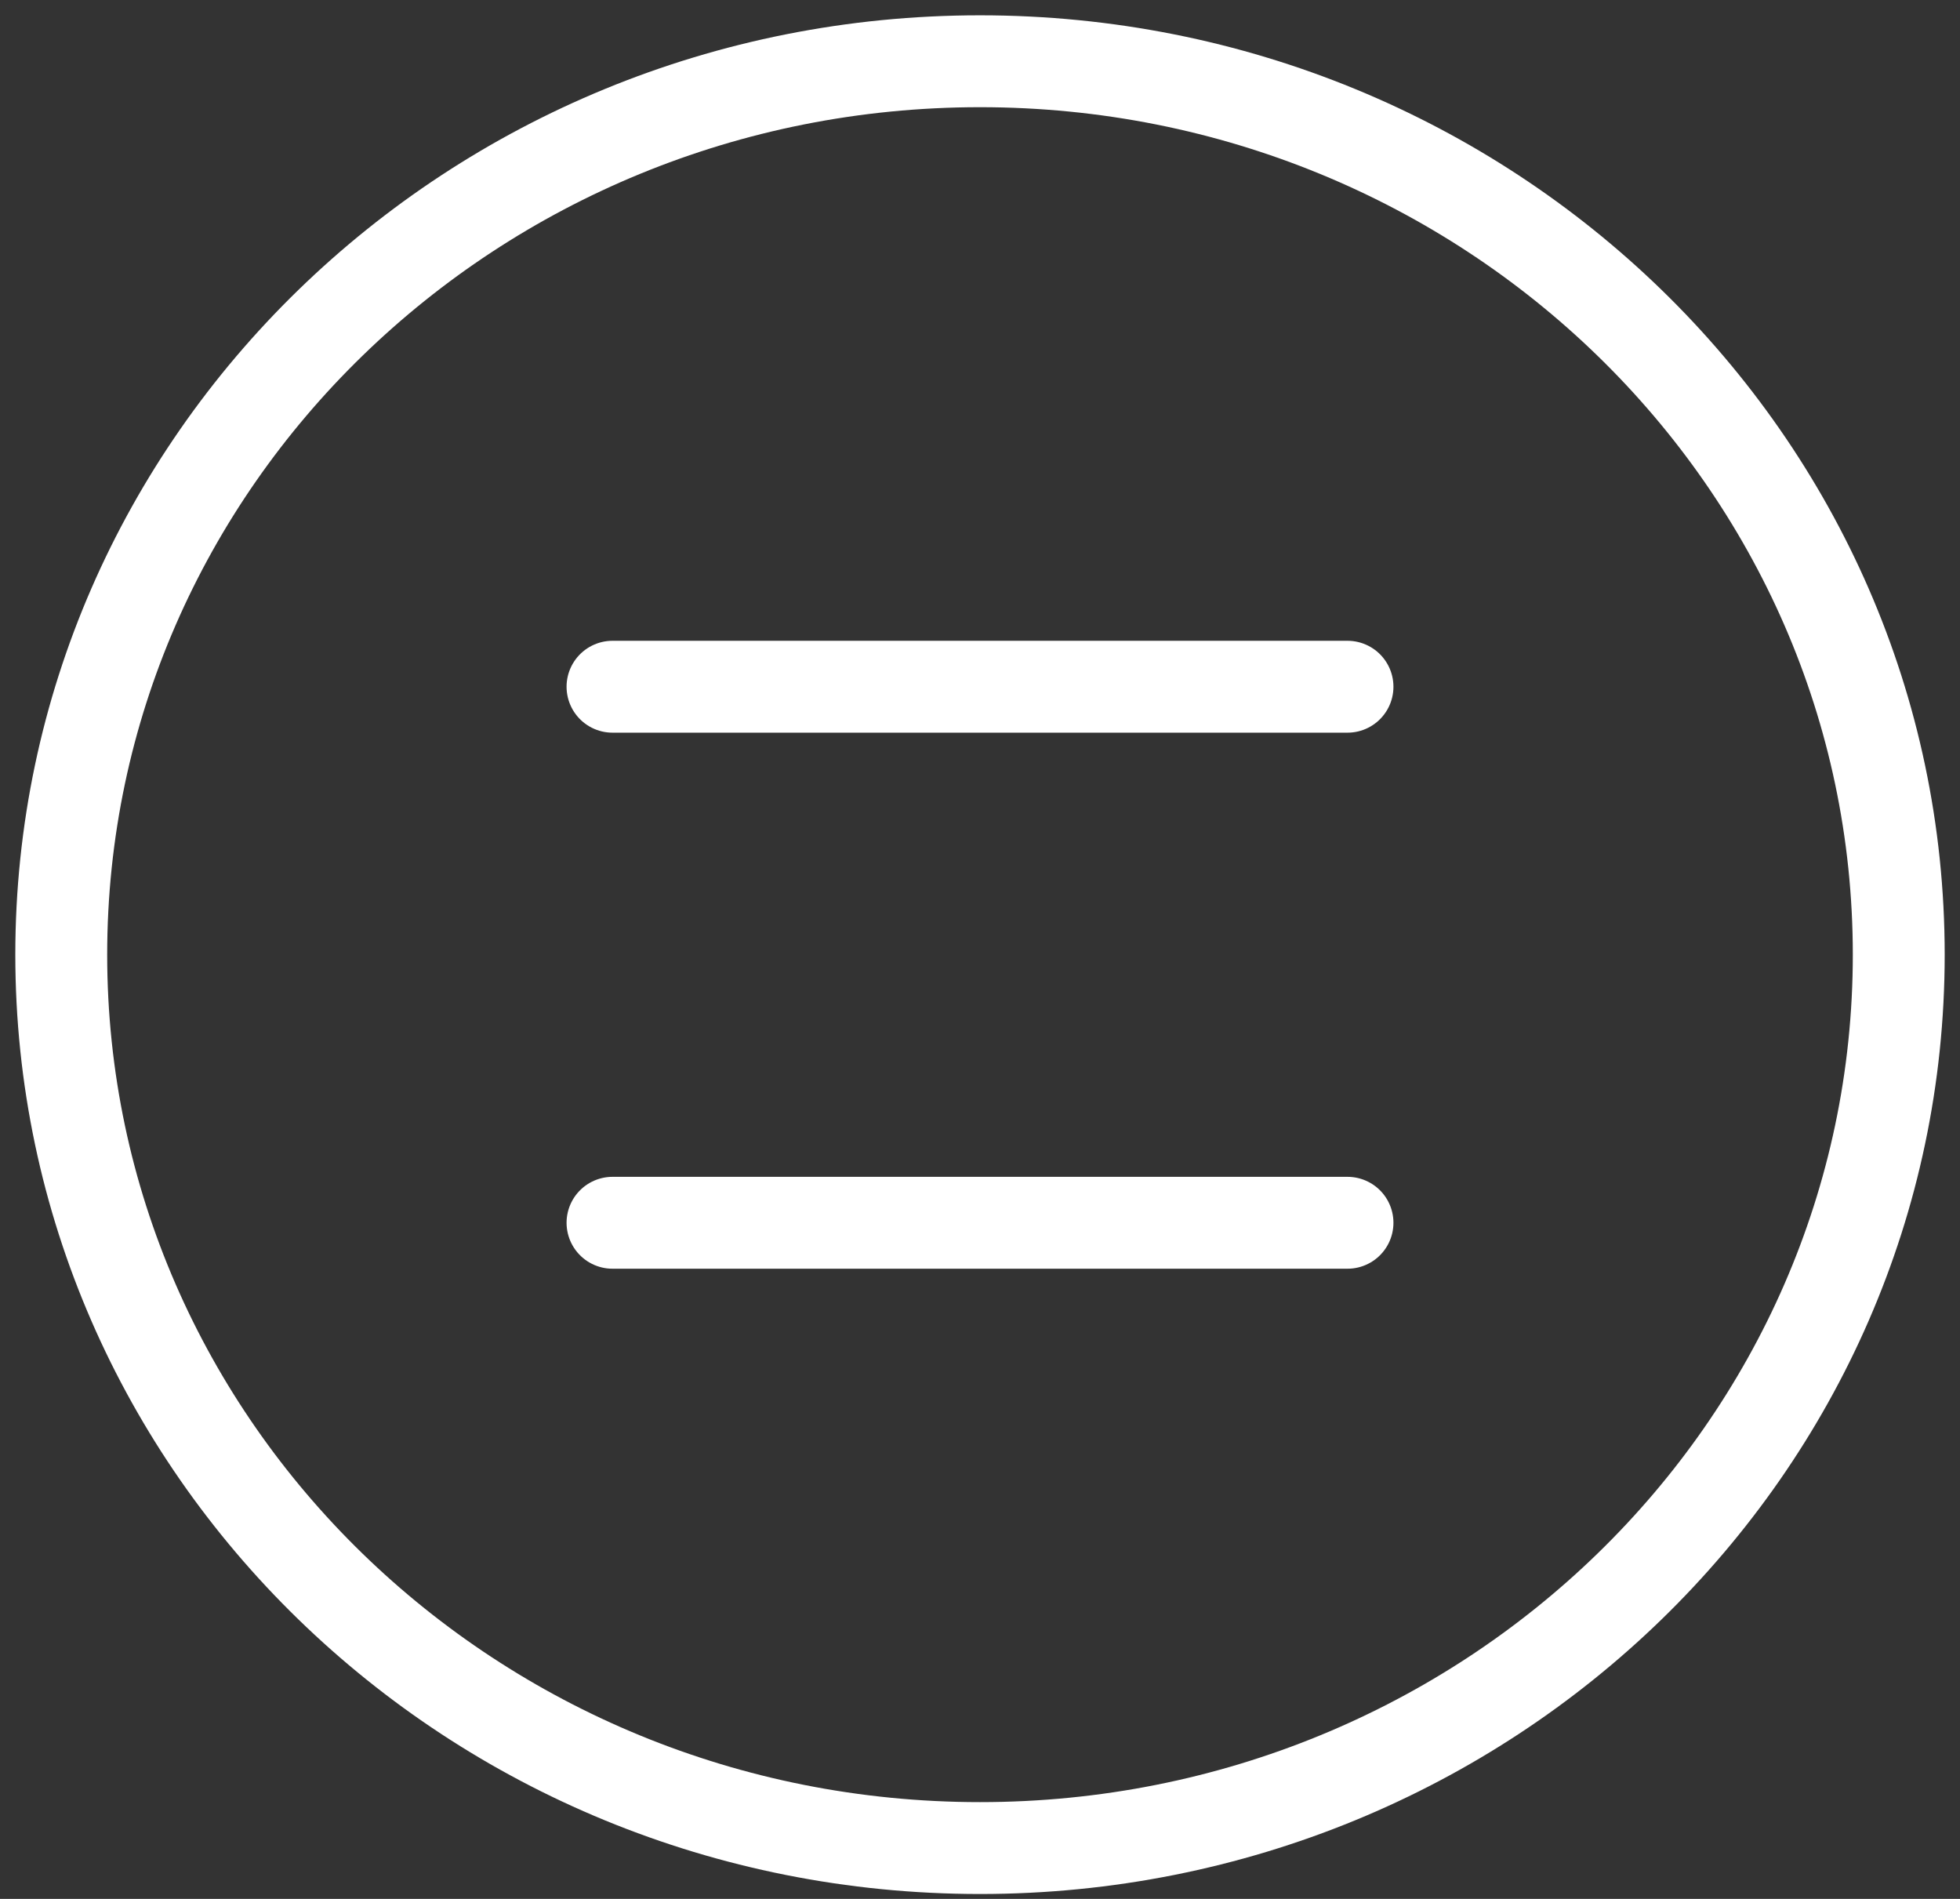
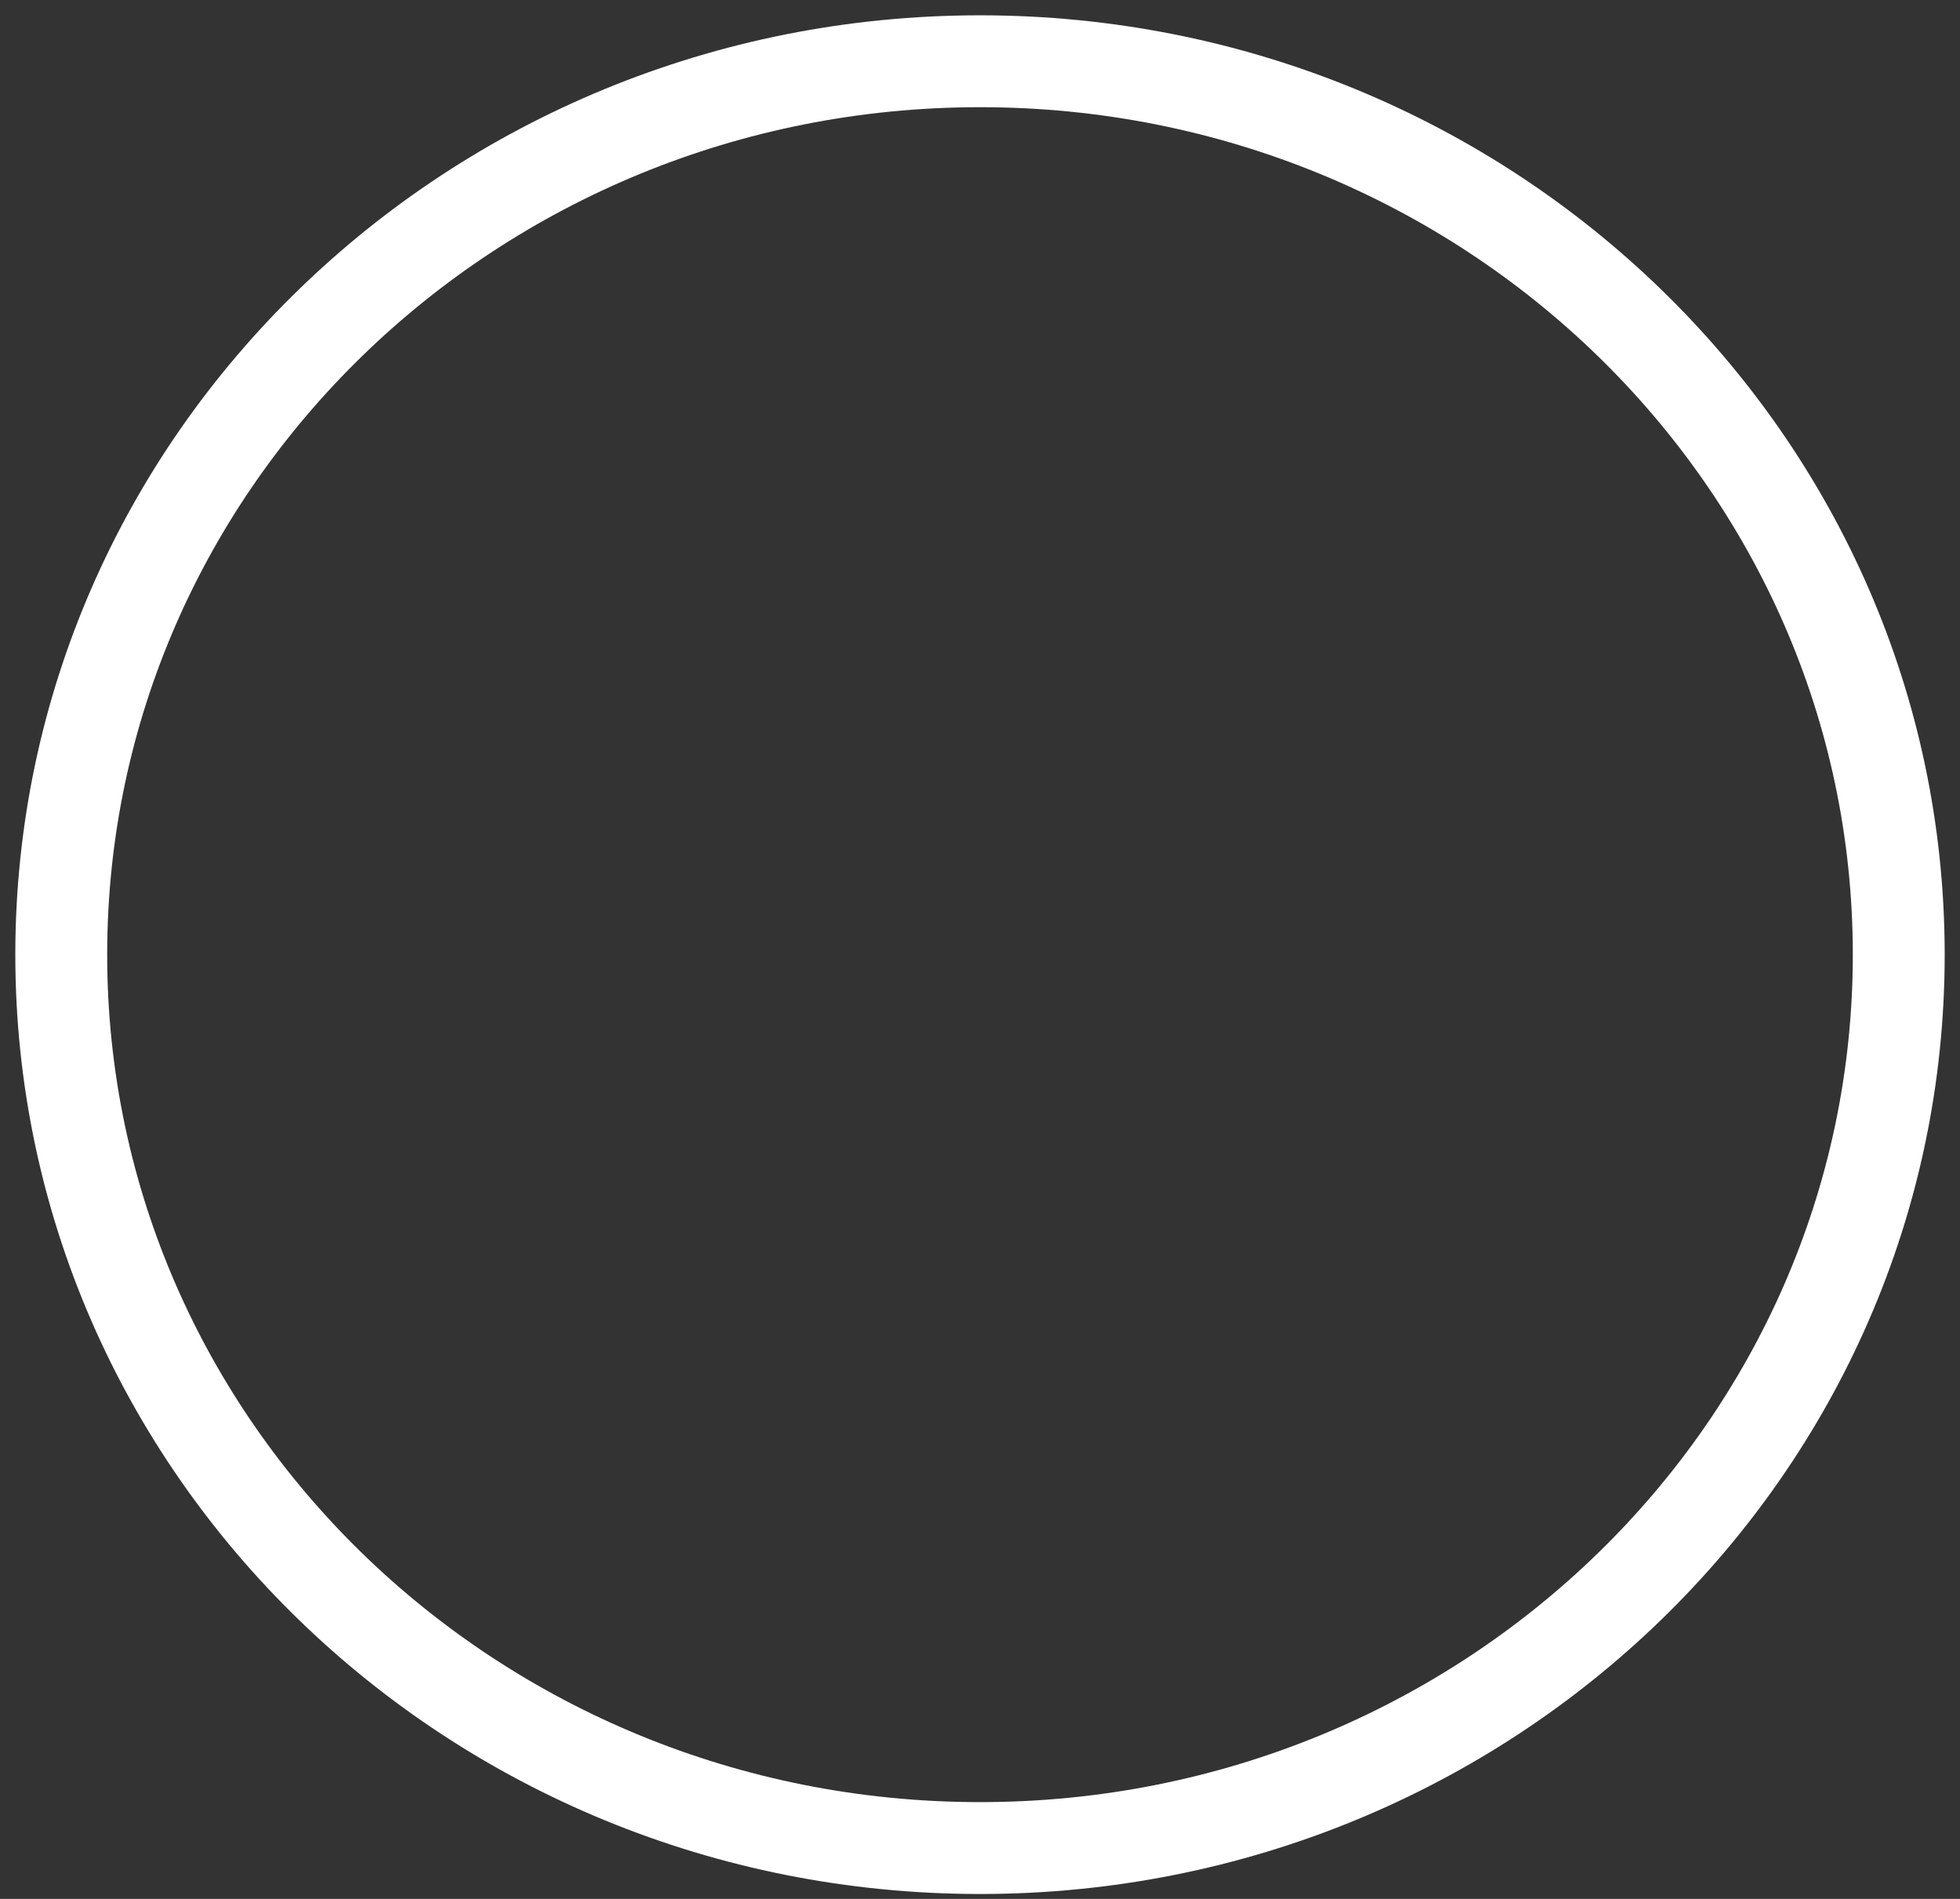
<svg xmlns="http://www.w3.org/2000/svg" width="32" height="31" viewBox="0 0 32 31" fill="none">
  <rect x="0" y="0" width="32" height="31" fill="#333333" stroke="none" />
  <path d="M16 30.17C24.284 30.17 31 23.64 31 15.585C31 7.53 24.284 1 16 1C7.716 1 1 7.53 1 15.585C1 23.64 7.716 30.17 16 30.17Z" stroke="white" stroke-width="1.5" stroke-linecap="round" stroke-linejoin="round" />
-   <path d="M10 11.211H22M10 19.962H22" stroke="white" stroke-width="1.5" stroke-linecap="round" stroke-linejoin="round" />
</svg>